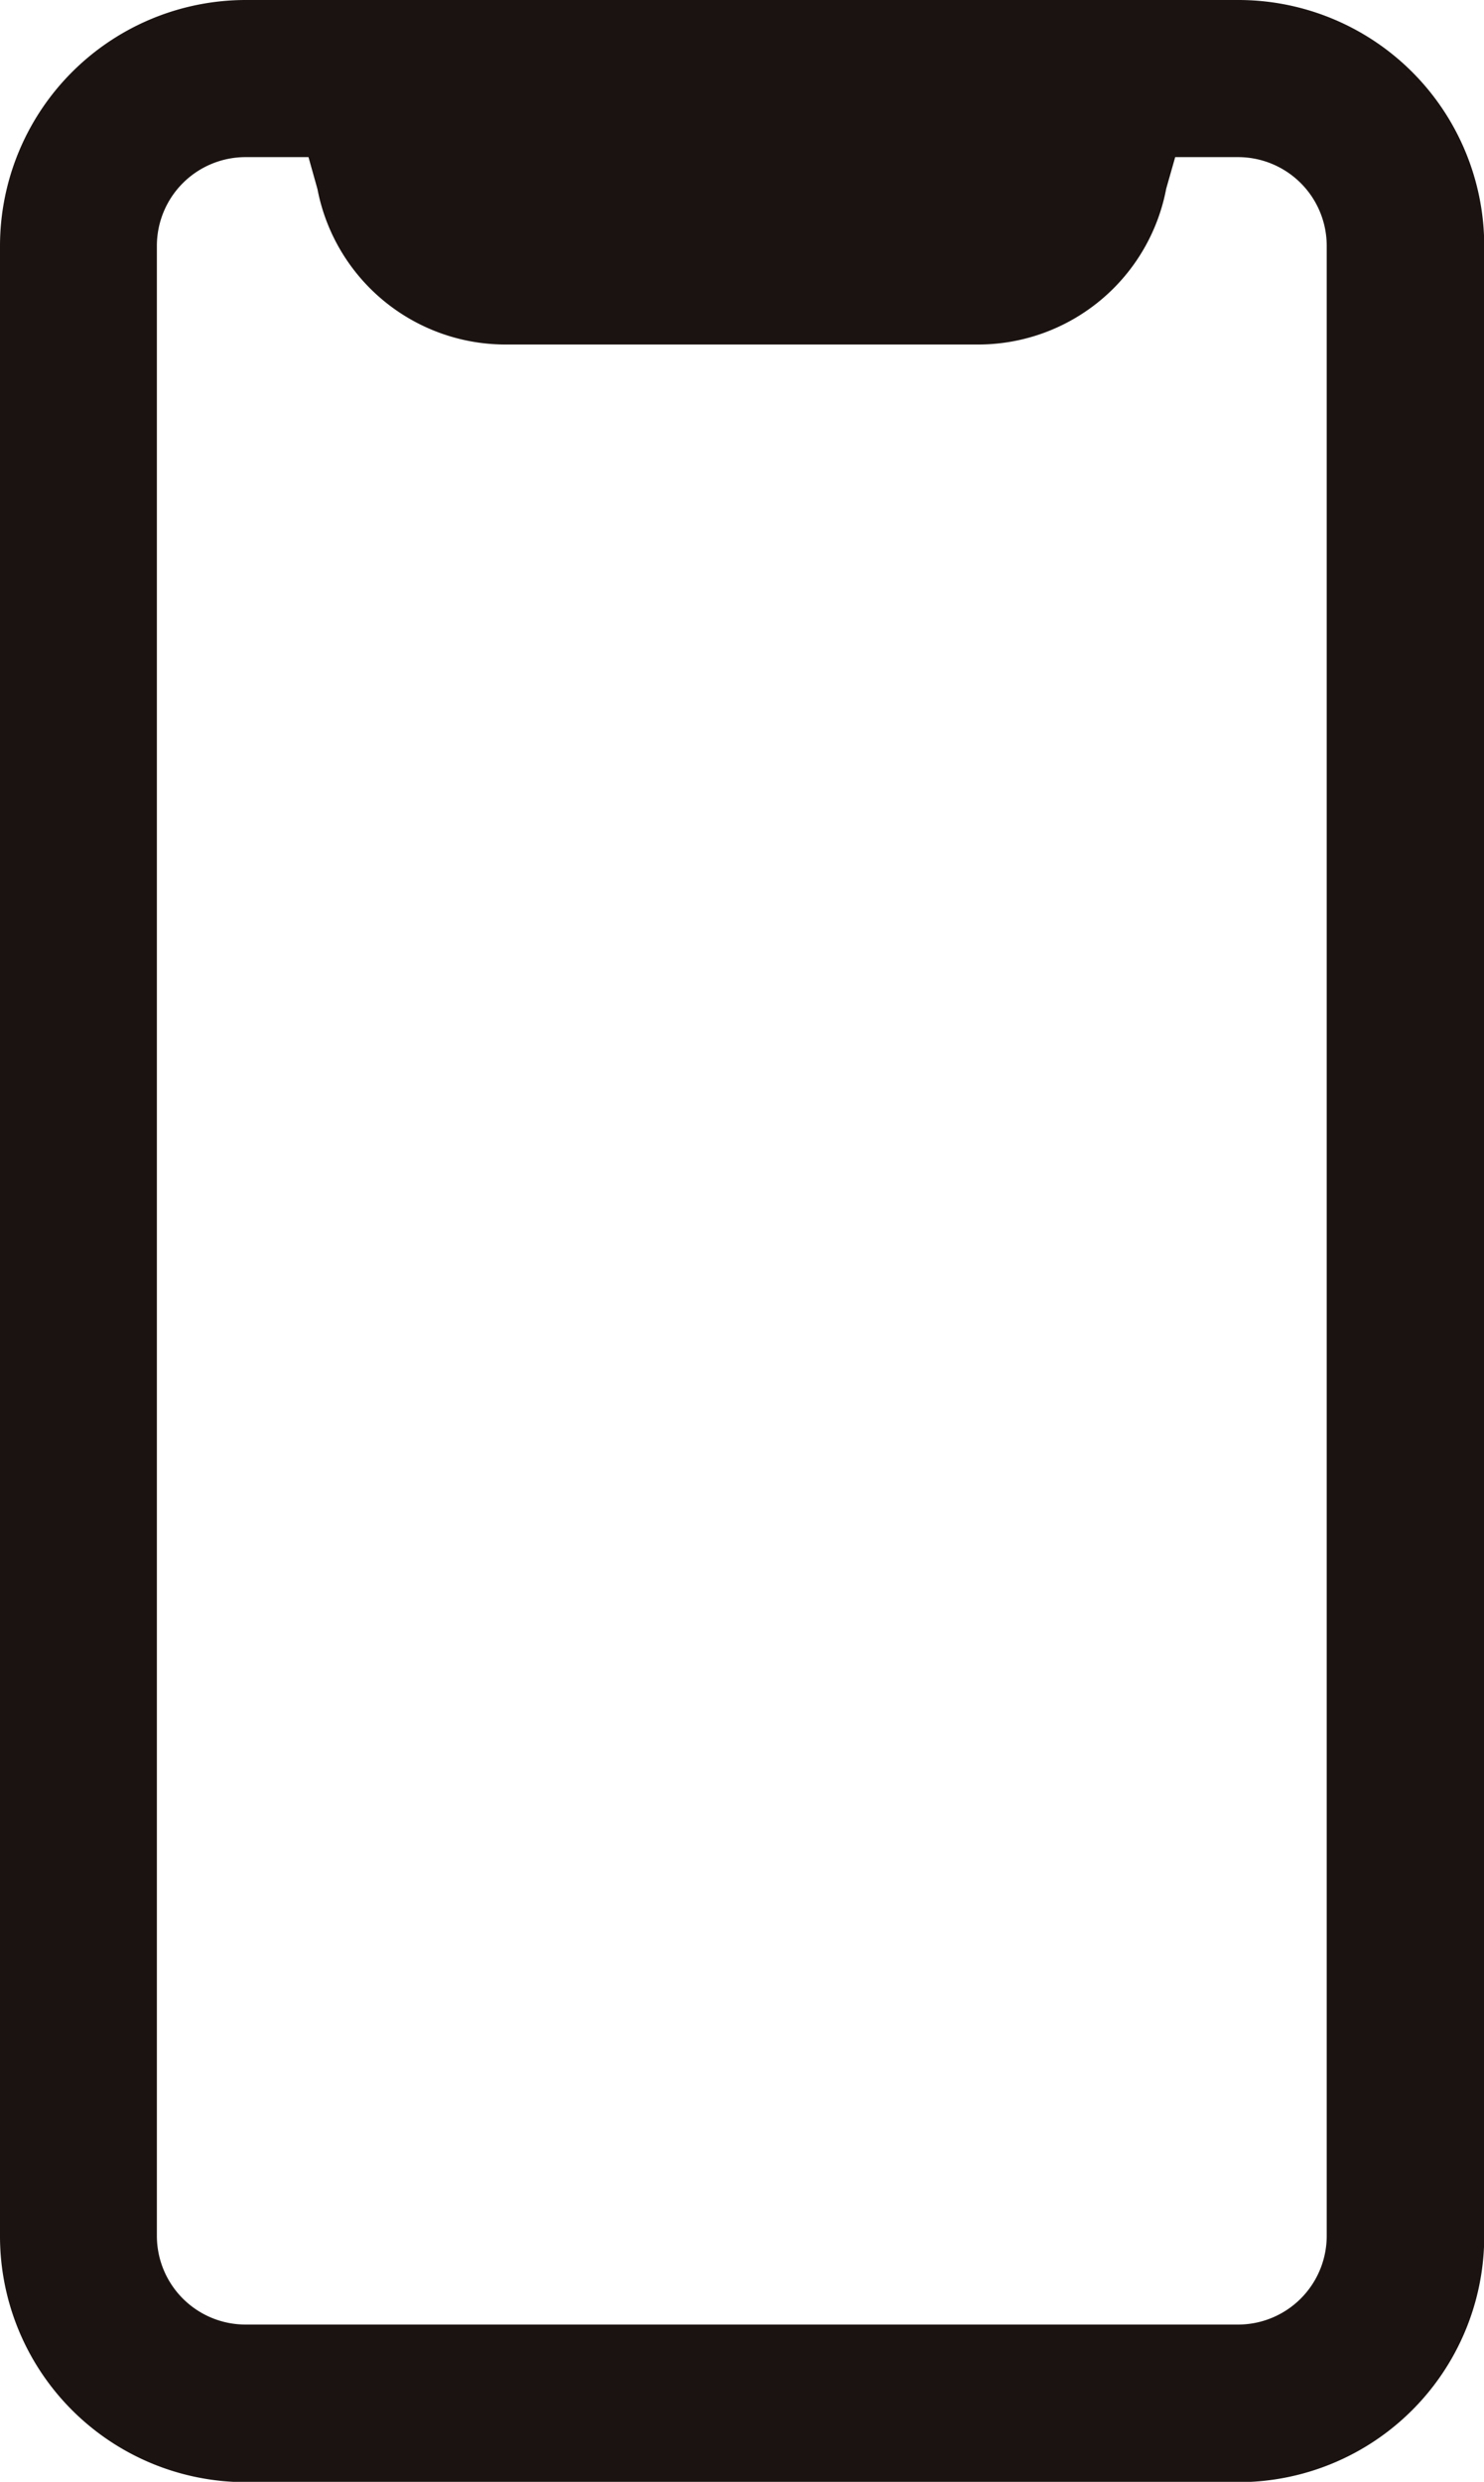
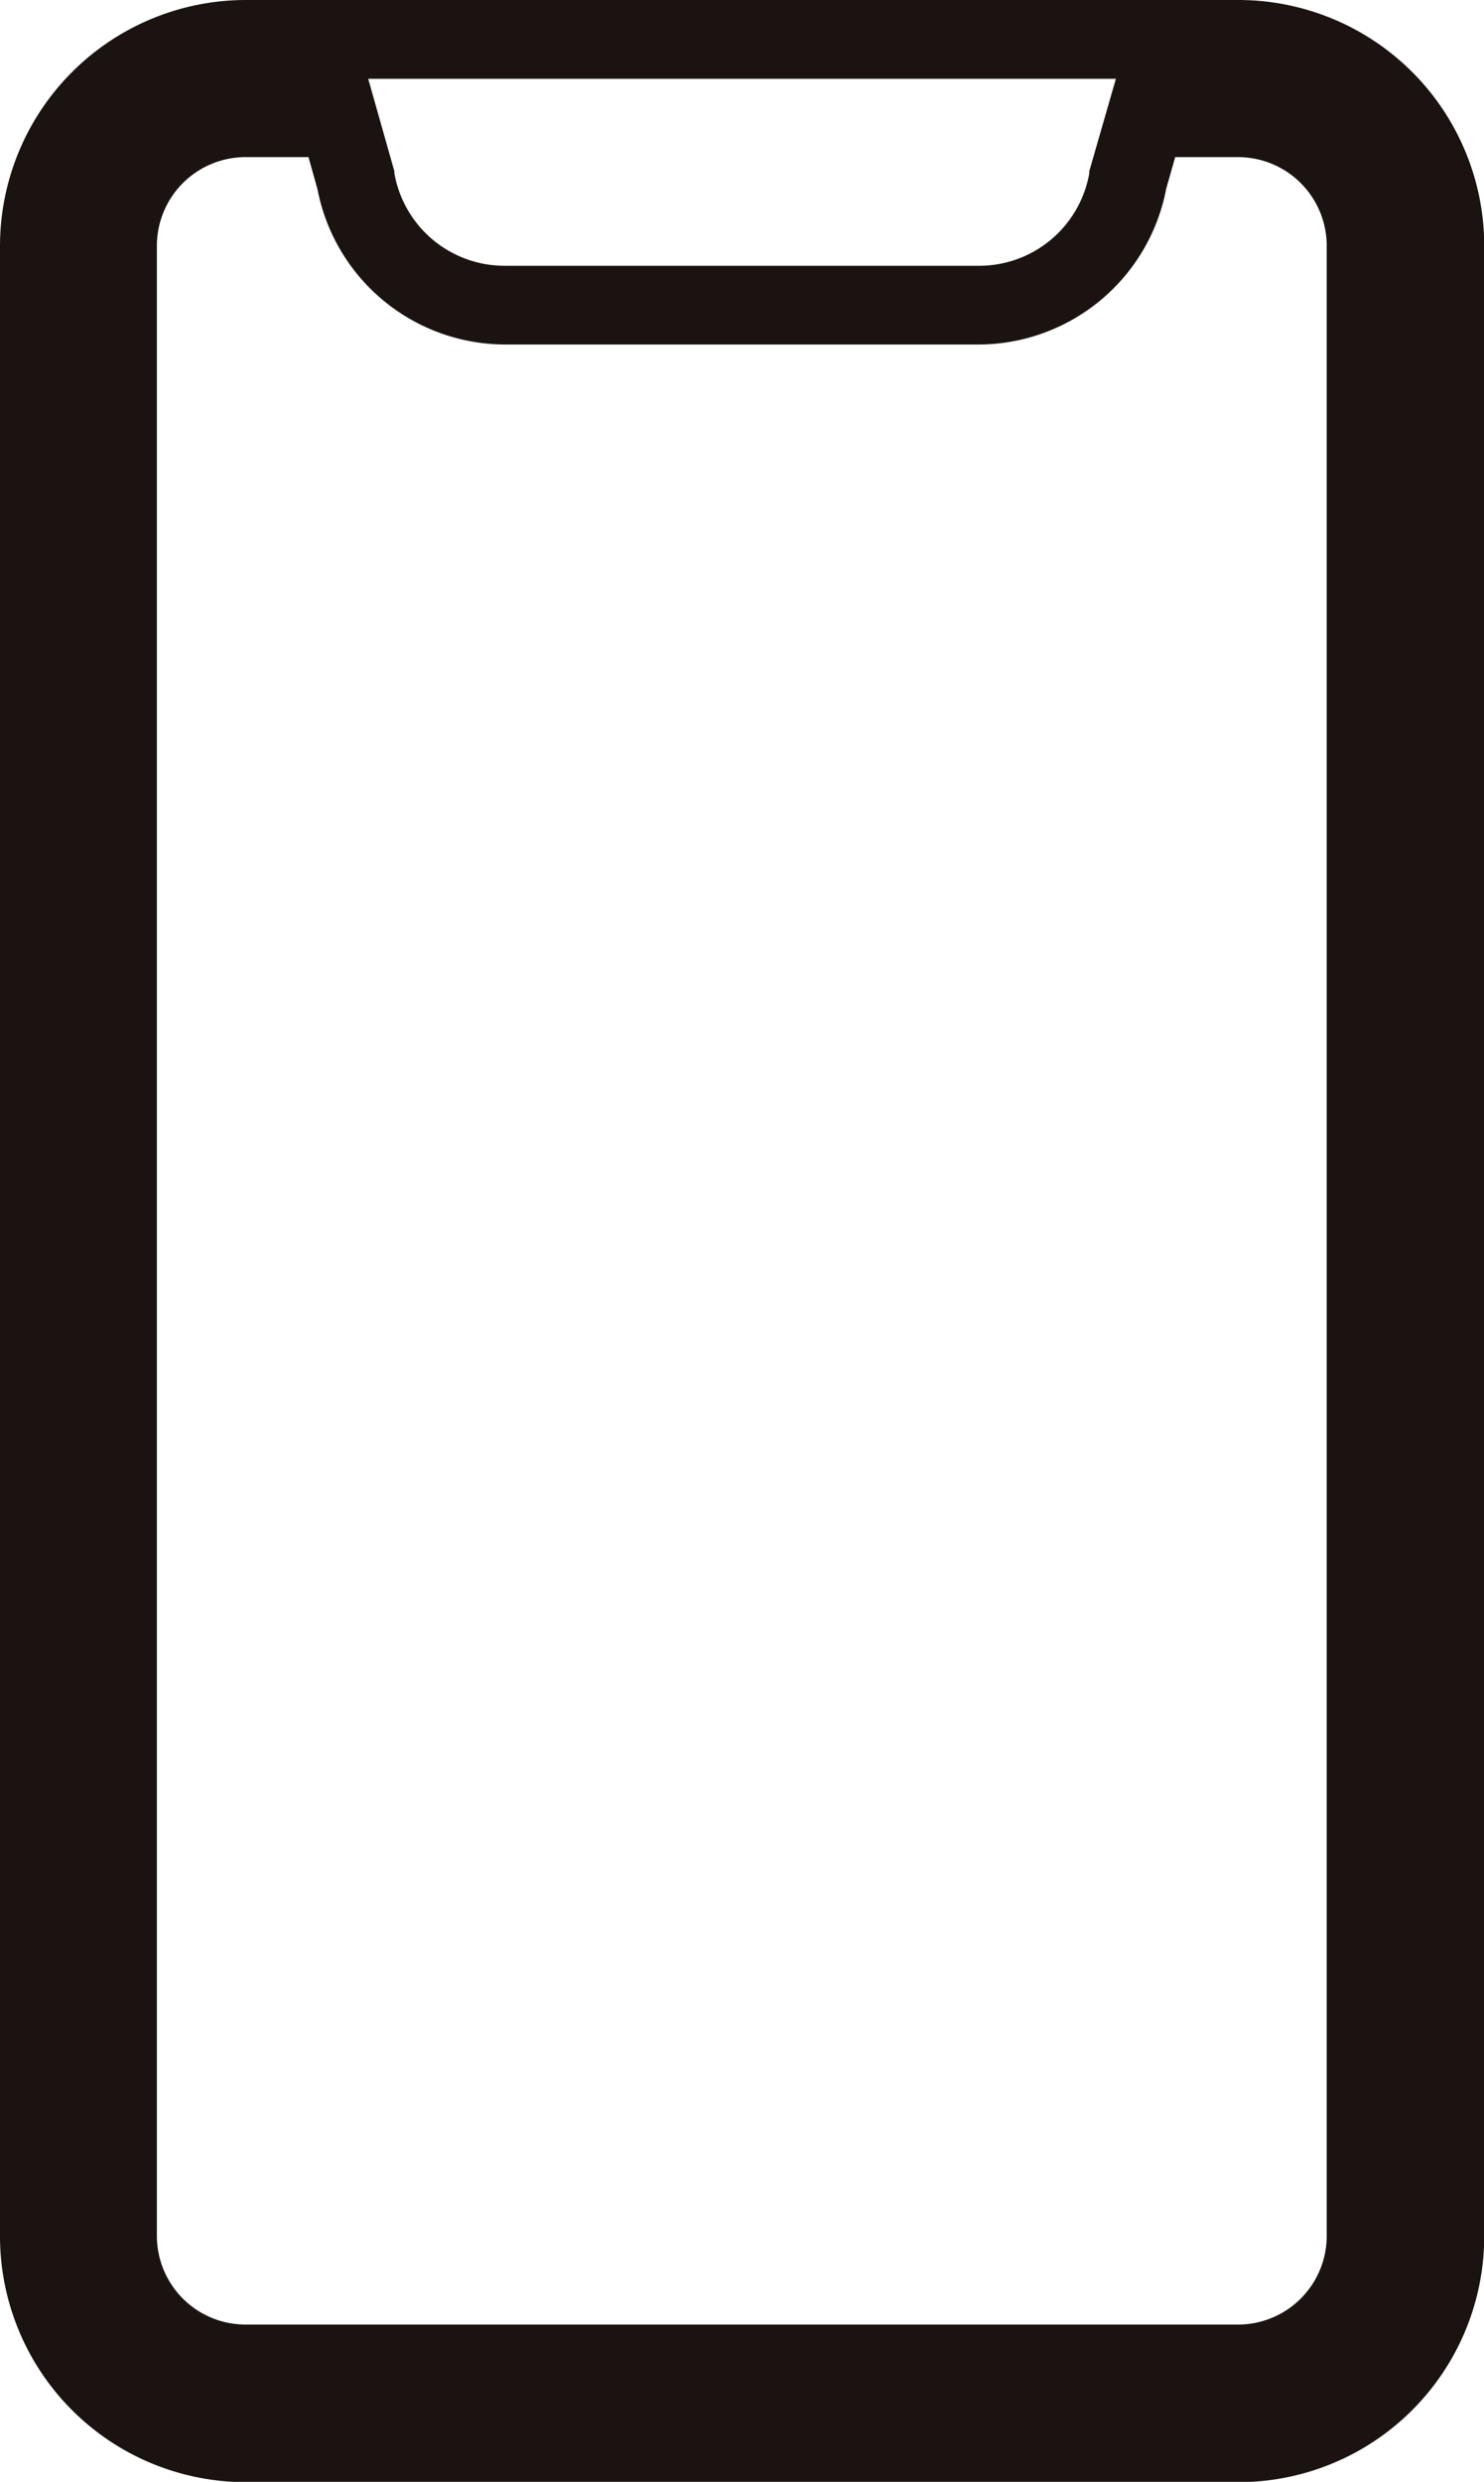
<svg xmlns="http://www.w3.org/2000/svg" width="18.843" height="31.496" viewBox="0 0 18.843 31.496">
  <defs>
    <style>.a{fill:#1a1311;}</style>
  </defs>
  <g transform="translate(-0.5 -5.282)">
-     <path class="a" d="M84.479,12H71.873a2.622,2.622,0,0,0-2.619,2.619V39.877A2.622,2.622,0,0,0,71.873,42.5H84.479A2.622,2.622,0,0,0,87.1,39.877V14.619A2.622,2.622,0,0,0,84.479,12ZM86.1,39.877A1.626,1.626,0,0,1,84.479,41.5H71.873a1.626,1.626,0,0,1-1.625-1.624V14.619a1.626,1.626,0,0,1,1.625-1.625h1.176l.224.789a1.916,1.916,0,0,0,1.88,1.588H81.2a1.916,1.916,0,0,0,1.88-1.588l.224-.789h1.176A1.626,1.626,0,0,1,86.1,14.619Z" transform="translate(-68.254 -6.218)" />
    <path class="a" d="M71.873,11.5H84.479A3.122,3.122,0,0,1,87.6,14.619V39.877A3.122,3.122,0,0,1,84.479,43H71.873a3.122,3.122,0,0,1-3.119-3.119V14.619A3.123,3.123,0,0,1,71.873,11.5Zm11.05,1H73.429l.333,1.174,0,.027a1.421,1.421,0,0,0,1.387,1.172H81.2A1.42,1.42,0,0,0,82.585,13.7l0-.027Zm-10.252.994h-.8a1.126,1.126,0,0,0-1.125,1.125V39.877A1.126,1.126,0,0,0,71.873,41H84.479A1.126,1.126,0,0,0,85.6,39.877V14.619a1.126,1.126,0,0,0-1.124-1.125h-.8l-.114.4A2.431,2.431,0,0,1,81.2,15.872H75.153A2.431,2.431,0,0,1,72.785,13.9Z" transform="translate(-68.254 -6.218)" />
  </g>
</svg>